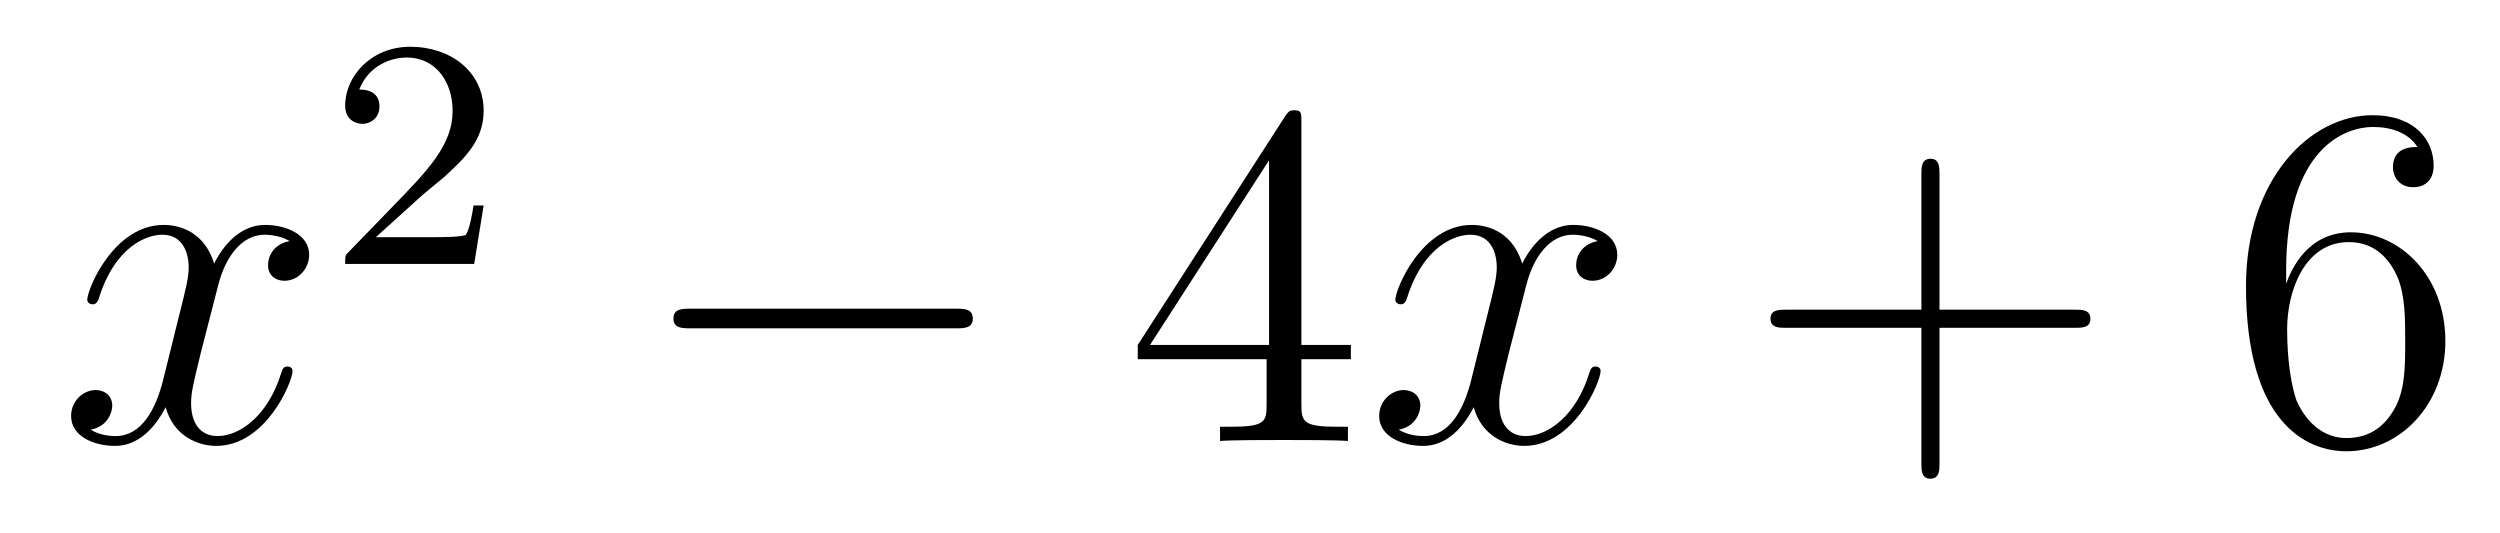
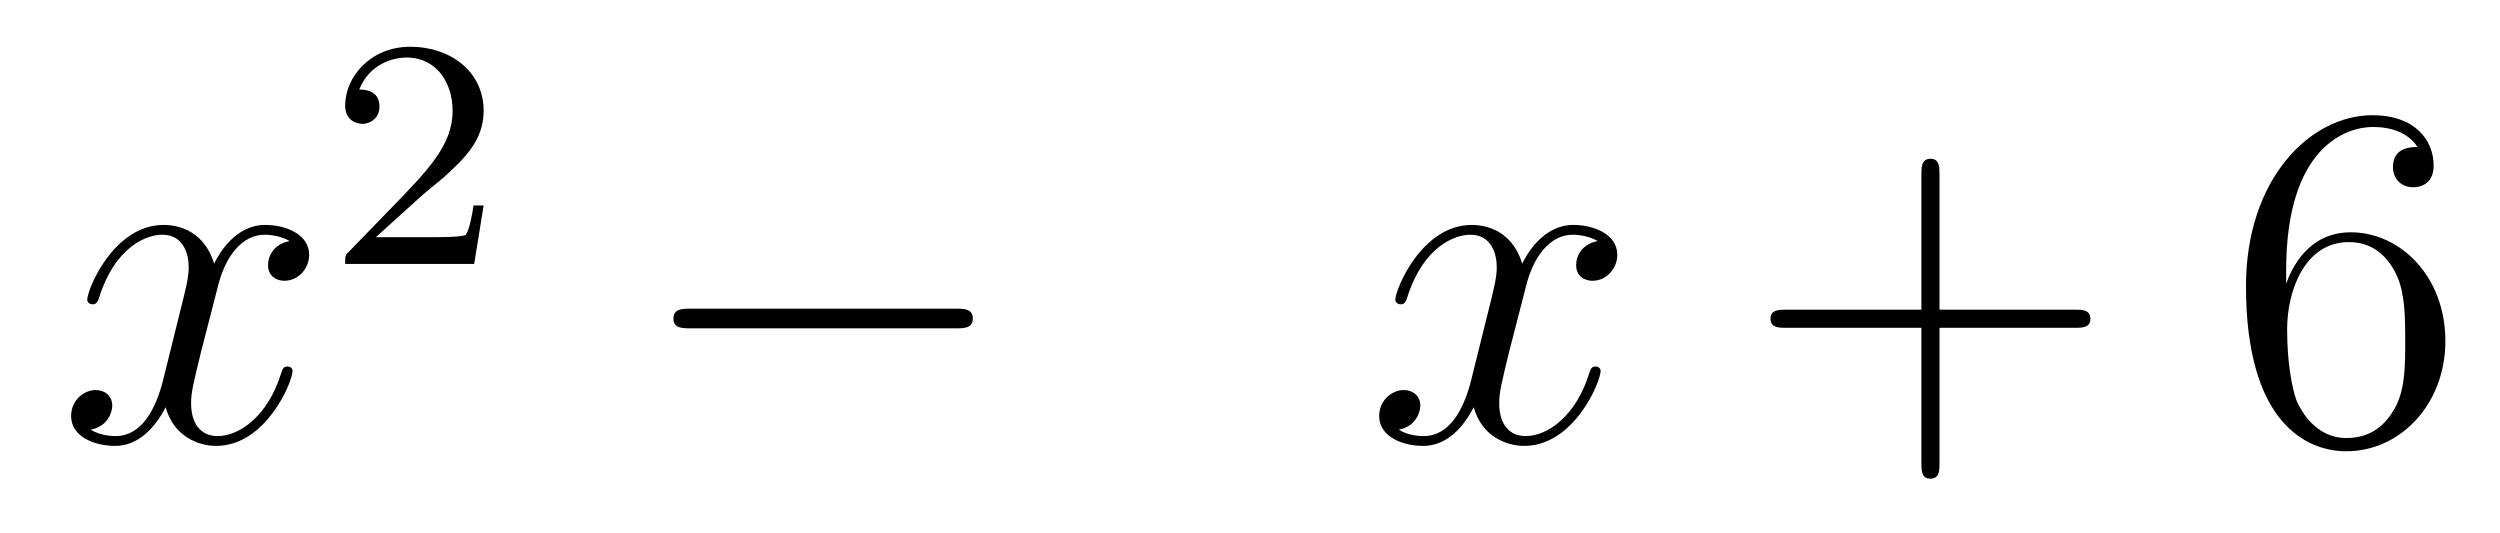
<svg xmlns="http://www.w3.org/2000/svg" height="13pt" version="1.1" viewBox="0 -13 61 13" width="61pt">
  <g id="page1">
    <g transform="matrix(1 0 0 1 -127 652)">
      <path d="M134.066 -659.117C133.684 -659.046 133.54 -658.759 133.54 -658.532C133.54 -658.245 133.767 -658.149 133.935 -658.149C134.293 -658.149 134.544 -658.46 134.544 -658.782C134.544 -659.285 133.971 -659.512 133.468 -659.512C132.739 -659.512 132.333 -658.794 132.225 -658.567C131.95 -659.464 131.209 -659.512 130.994 -659.512C129.775 -659.512 129.129 -657.946 129.129 -657.683C129.129 -657.635 129.177 -657.575 129.261 -657.575C129.356 -657.575 129.38 -657.647 129.404 -657.695C129.811 -659.022 130.612 -659.273 130.958 -659.273C131.496 -659.273 131.604 -658.771 131.604 -658.484C131.604 -658.221 131.532 -657.946 131.388 -657.372L130.982 -655.734C130.803 -655.017 130.456 -654.36 129.822 -654.36C129.763 -654.36 129.464 -654.36 129.213 -654.515C129.643 -654.599 129.739 -654.957 129.739 -655.101C129.739 -655.34 129.56 -655.483 129.333 -655.483C129.046 -655.483 128.735 -655.232 128.735 -654.85C128.735 -654.348 129.297 -654.12 129.811 -654.12C130.384 -654.12 130.791 -654.575 131.042 -655.065C131.233 -654.36 131.831 -654.12 132.273 -654.12C133.493 -654.12 134.138 -655.687 134.138 -655.949C134.138 -656.009 134.09 -656.057 134.018 -656.057C133.911 -656.057 133.899 -655.997 133.863 -655.902C133.54 -654.85 132.847 -654.36 132.309 -654.36C131.891 -654.36 131.663 -654.67 131.663 -655.16C131.663 -655.423 131.711 -655.615 131.903 -656.404L132.321 -658.029C132.5 -658.747 132.907 -659.273 133.457 -659.273C133.481 -659.273 133.815 -659.273 134.066 -659.117Z" fill-rule="evenodd" />
      <path d="M137.247 -660.186C137.375 -660.305 137.709 -660.568 137.837 -660.68C138.331 -661.134 138.801 -661.572 138.801 -662.297C138.801 -663.245 138.004 -663.859 137.008 -663.859C136.052 -663.859 135.422 -663.134 135.422 -662.425C135.422 -662.034 135.733 -661.978 135.845 -661.978C136.012 -661.978 136.259 -662.098 136.259 -662.401C136.259 -662.815 135.861 -662.815 135.765 -662.815C135.996 -663.397 136.53 -663.596 136.92 -663.596C137.662 -663.596 138.044 -662.967 138.044 -662.297C138.044 -661.468 137.462 -660.863 136.522 -659.899L135.518 -658.863C135.422 -658.775 135.422 -658.759 135.422 -658.56H138.57L138.801 -659.986H138.554C138.53 -659.827 138.466 -659.428 138.371 -659.277C138.323 -659.213 137.717 -659.213 137.59 -659.213H136.171L137.247 -660.186Z" fill-rule="evenodd" />
      <path d="M150.318 -656.989C150.521 -656.989 150.736 -656.989 150.736 -657.228C150.736 -657.468 150.521 -657.468 150.318 -657.468H143.851C143.648 -657.468 143.432 -657.468 143.432 -657.228C143.432 -656.989 143.648 -656.989 143.851 -656.989H150.318Z" fill-rule="evenodd" />
-       <path d="M158.754 -662.022C158.754 -662.249 158.754 -662.309 158.586 -662.309C158.491 -662.309 158.455 -662.309 158.359 -662.166L154.761 -656.583V-656.236H157.905V-655.148C157.905 -654.706 157.881 -654.587 157.008 -654.587H156.769V-654.24C157.044 -654.264 157.989 -654.264 158.323 -654.264S159.615 -654.264 159.889 -654.24V-654.587H159.65C158.79 -654.587 158.754 -654.706 158.754 -655.148V-656.236H159.961V-656.583H158.754V-662.022ZM157.965 -661.09V-656.583H155.06L157.965 -661.09Z" fill-rule="evenodd" />
      <path d="M165.983 -659.117C165.601 -659.046 165.458 -658.759 165.458 -658.532C165.458 -658.245 165.685 -658.149 165.852 -658.149C166.211 -658.149 166.462 -658.46 166.462 -658.782C166.462 -659.285 165.888 -659.512 165.386 -659.512C164.657 -659.512 164.25 -658.794 164.142 -658.567C163.868 -659.464 163.126 -659.512 162.911 -659.512C161.692 -659.512 161.046 -657.946 161.046 -657.683C161.046 -657.635 161.094 -657.575 161.178 -657.575C161.273 -657.575 161.298 -657.647 161.321 -657.695C161.728 -659.022 162.529 -659.273 162.875 -659.273C163.413 -659.273 163.521 -658.771 163.521 -658.484C163.521 -658.221 163.449 -657.946 163.306 -657.372L162.899 -655.734C162.72 -655.017 162.373 -654.36 161.74 -654.36C161.68 -654.36 161.381 -654.36 161.13 -654.515C161.56 -654.599 161.656 -654.957 161.656 -655.101C161.656 -655.34 161.477 -655.483 161.25 -655.483C160.963 -655.483 160.652 -655.232 160.652 -654.85C160.652 -654.348 161.214 -654.12 161.728 -654.12C162.302 -654.12 162.708 -654.575 162.959 -655.065C163.15 -654.36 163.748 -654.12 164.19 -654.12C165.41 -654.12 166.055 -655.687 166.055 -655.949C166.055 -656.009 166.007 -656.057 165.936 -656.057C165.828 -656.057 165.816 -655.997 165.78 -655.902C165.458 -654.85 164.764 -654.36 164.226 -654.36C163.808 -654.36 163.581 -654.67 163.581 -655.16C163.581 -655.423 163.628 -655.615 163.82 -656.404L164.238 -658.029C164.418 -658.747 164.824 -659.273 165.374 -659.273C165.398 -659.273 165.732 -659.273 165.983 -659.117Z" fill-rule="evenodd" />
      <path d="M174.324 -657.001H177.624C177.791 -657.001 178.006 -657.001 178.006 -657.217C178.006 -657.444 177.803 -657.444 177.624 -657.444H174.324V-660.743C174.324 -660.91 174.324 -661.126 174.109 -661.126C173.882 -661.126 173.882 -660.922 173.882 -660.743V-657.444H170.583C170.415 -657.444 170.2 -657.444 170.2 -657.228C170.2 -657.001 170.404 -657.001 170.583 -657.001H173.882V-653.702C173.882 -653.535 173.882 -653.32 174.097 -653.32C174.324 -653.32 174.324 -653.523 174.324 -653.702V-657.001Z" fill-rule="evenodd" />
      <path d="M182.782 -658.4C182.782 -661.424 184.253 -661.902 184.898 -661.902C185.329 -661.902 185.759 -661.771 185.986 -661.413C185.843 -661.413 185.388 -661.413 185.388 -660.922C185.388 -660.659 185.568 -660.432 185.879 -660.432C186.177 -660.432 186.381 -660.612 186.381 -660.958C186.381 -661.58 185.926 -662.189 184.886 -662.189C183.38 -662.189 181.802 -660.648 181.802 -658.017C181.802 -654.73 183.237 -653.989 184.253 -653.989C185.556 -653.989 186.667 -655.125 186.667 -656.679C186.667 -658.268 185.556 -659.332 184.36 -659.332C183.296 -659.332 182.902 -658.412 182.782 -658.077V-658.4ZM184.253 -654.312C183.5 -654.312 183.141 -654.981 183.033 -655.232C182.926 -655.543 182.806 -656.129 182.806 -656.966C182.806 -657.91 183.237 -659.093 184.313 -659.093C184.97 -659.093 185.317 -658.651 185.496 -658.245C185.687 -657.802 185.687 -657.205 185.687 -656.691C185.687 -656.081 185.687 -655.543 185.46 -655.089C185.161 -654.515 184.731 -654.312 184.253 -654.312Z" fill-rule="evenodd" />
    </g>
  </g>
</svg>